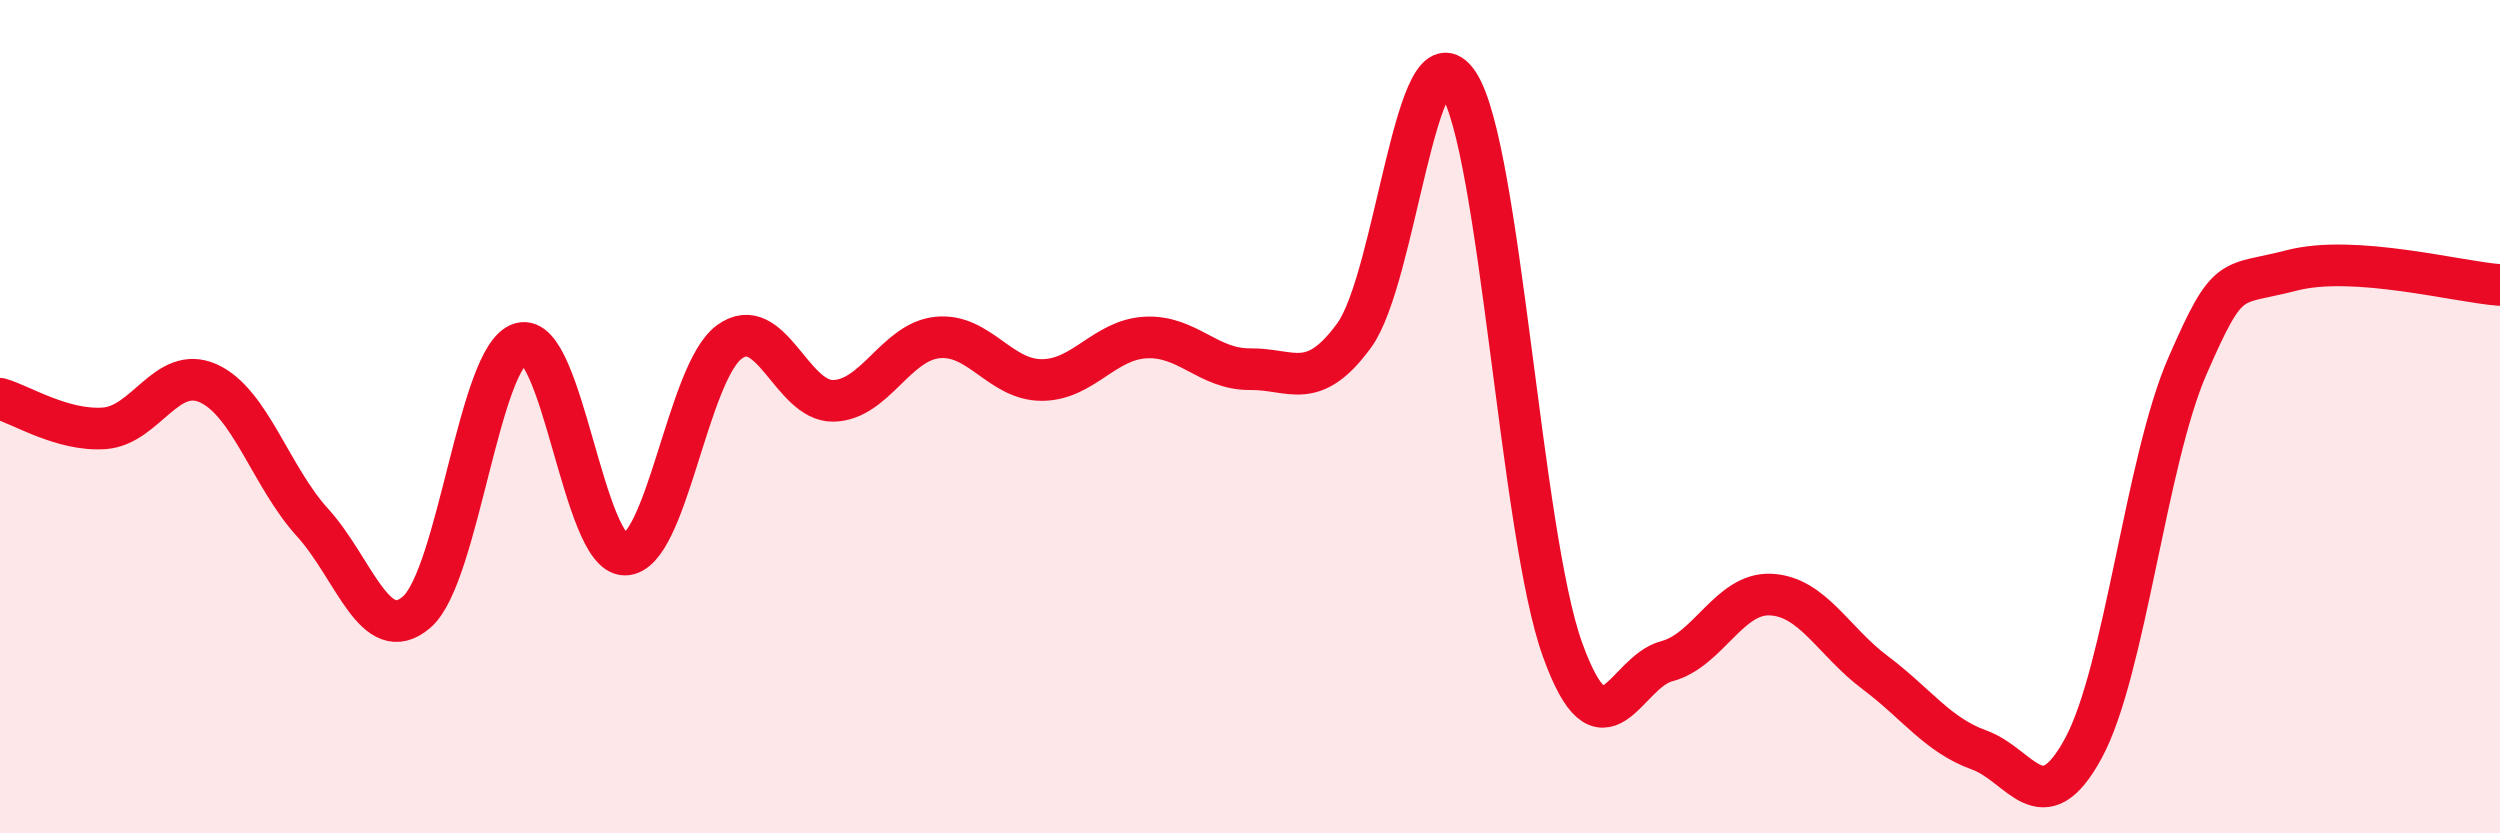
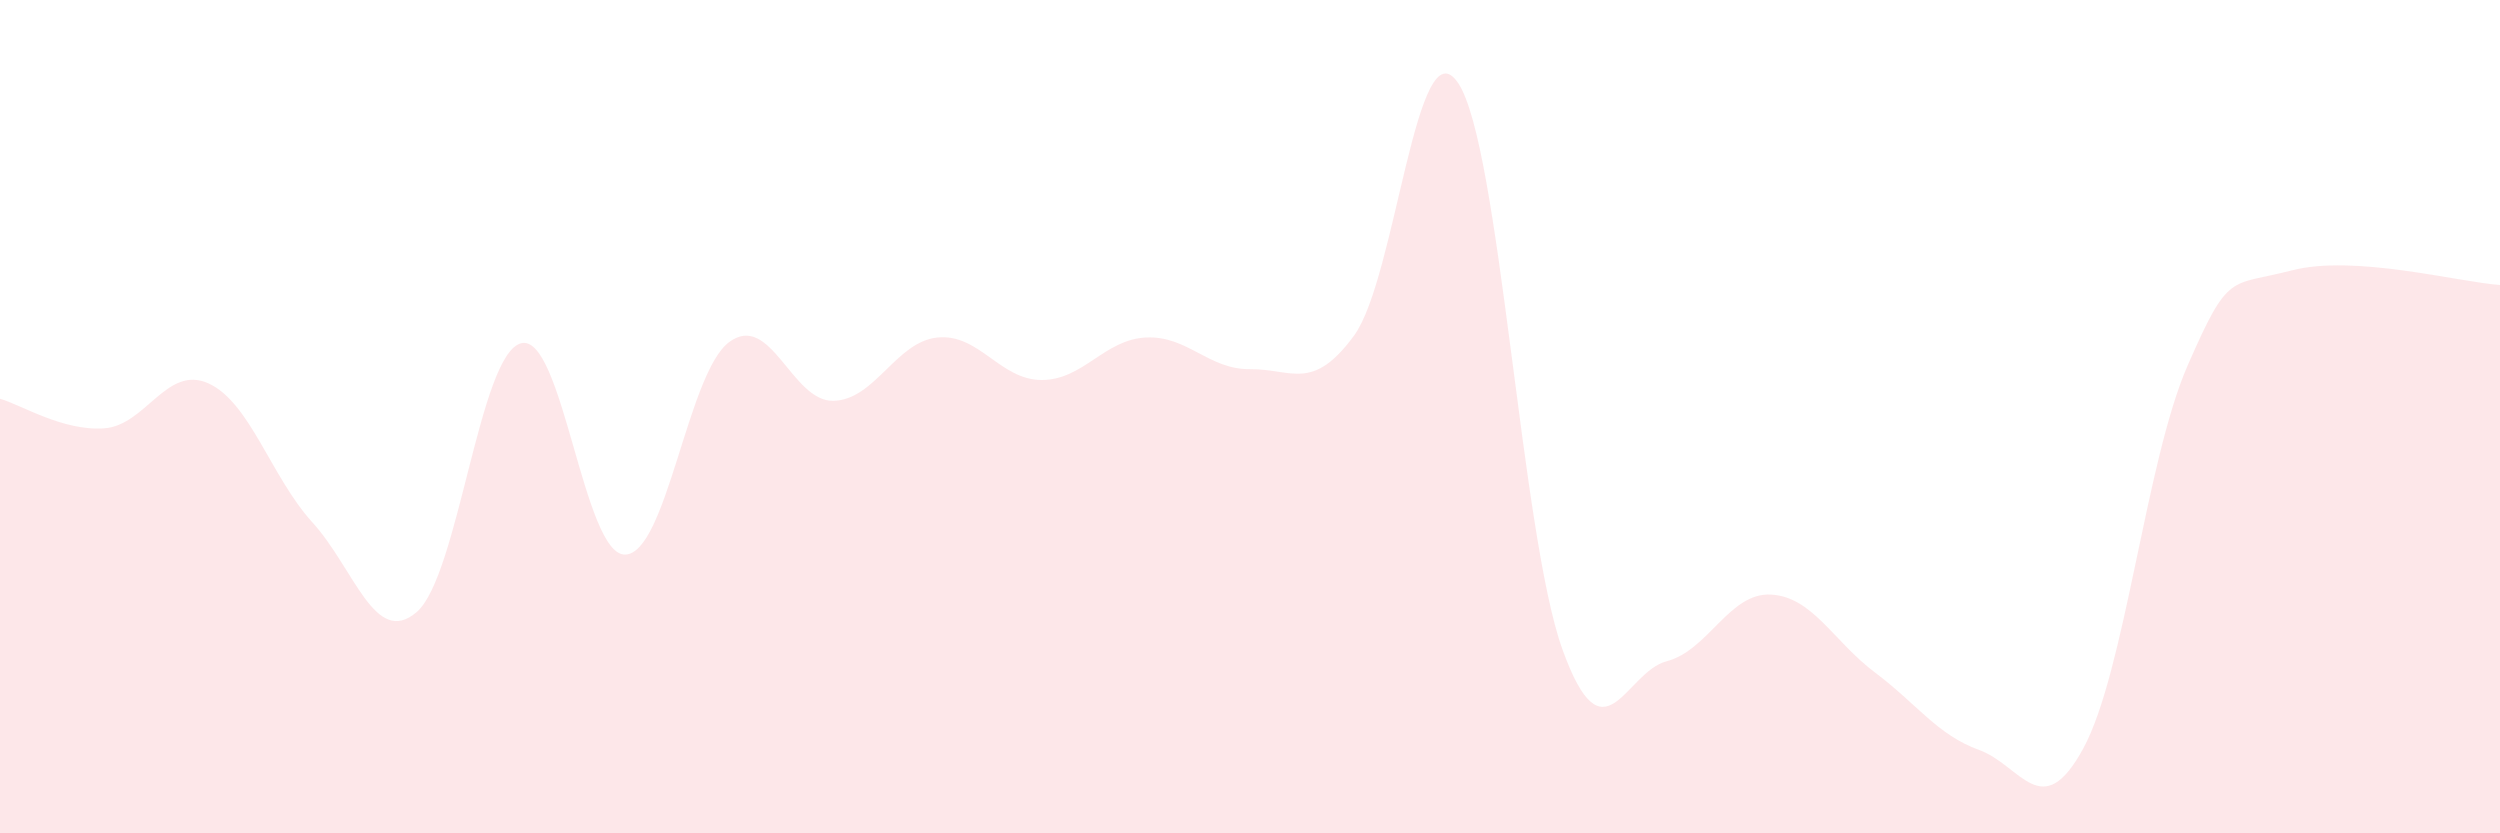
<svg xmlns="http://www.w3.org/2000/svg" width="60" height="20" viewBox="0 0 60 20">
  <path d="M 0,9.57 C 0.5,9.71 1.5,10.35 2.5,10.28 C 3.5,10.21 4,8.75 5,9.2 C 6,9.65 6.5,11.44 7.5,12.54 C 8.5,13.64 9,15.55 10,14.69 C 11,13.83 11.5,8.52 12.5,8.24 C 13.5,7.96 14,13.32 15,13.31 C 16,13.3 16.5,8.95 17.5,8.21 C 18.5,7.47 19,9.64 20,9.62 C 21,9.6 21.5,8.2 22.5,8.1 C 23.5,8 24,9.12 25,9.12 C 26,9.12 26.5,8.15 27.5,8.1 C 28.5,8.05 29,8.87 30,8.86 C 31,8.85 31.5,9.42 32.5,8.05 C 33.5,6.68 34,0.49 35,2 C 36,3.51 36.5,12.82 37.5,15.59 C 38.5,18.36 39,16.13 40,15.87 C 41,15.61 41.5,14.22 42.5,14.27 C 43.5,14.32 44,15.39 45,16.14 C 46,16.89 46.5,17.64 47.5,18 C 48.5,18.36 49,19.8 50,17.96 C 51,16.12 51.5,11.07 52.5,8.78 C 53.5,6.49 53.5,6.88 55,6.49 C 56.5,6.1 59,6.77 60,6.84L60 20L0 20Z" fill="#EB0A25" opacity="0.1" stroke-linecap="round" stroke-linejoin="round" />
-   <path d="M 0,9.57 C 0.5,9.71 1.5,10.35 2.5,10.28 C 3.5,10.21 4,8.75 5,9.2 C 6,9.65 6.5,11.44 7.5,12.54 C 8.5,13.64 9,15.55 10,14.69 C 11,13.83 11.5,8.52 12.5,8.24 C 13.5,7.96 14,13.32 15,13.31 C 16,13.3 16.5,8.95 17.5,8.21 C 18.5,7.47 19,9.64 20,9.62 C 21,9.6 21.5,8.2 22.5,8.1 C 23.5,8 24,9.12 25,9.12 C 26,9.12 26.5,8.15 27.5,8.1 C 28.5,8.05 29,8.87 30,8.86 C 31,8.85 31.5,9.42 32.5,8.05 C 33.5,6.68 34,0.49 35,2 C 36,3.51 36.5,12.82 37.5,15.59 C 38.5,18.36 39,16.13 40,15.87 C 41,15.61 41.5,14.22 42.5,14.27 C 43.5,14.32 44,15.39 45,16.14 C 46,16.89 46.5,17.64 47.5,18 C 48.5,18.36 49,19.8 50,17.96 C 51,16.12 51.5,11.07 52.5,8.78 C 53.5,6.49 53.5,6.88 55,6.49 C 56.5,6.1 59,6.77 60,6.84" stroke="#EB0A25" stroke-width="1" fill="none" stroke-linecap="round" stroke-linejoin="round" />
</svg>